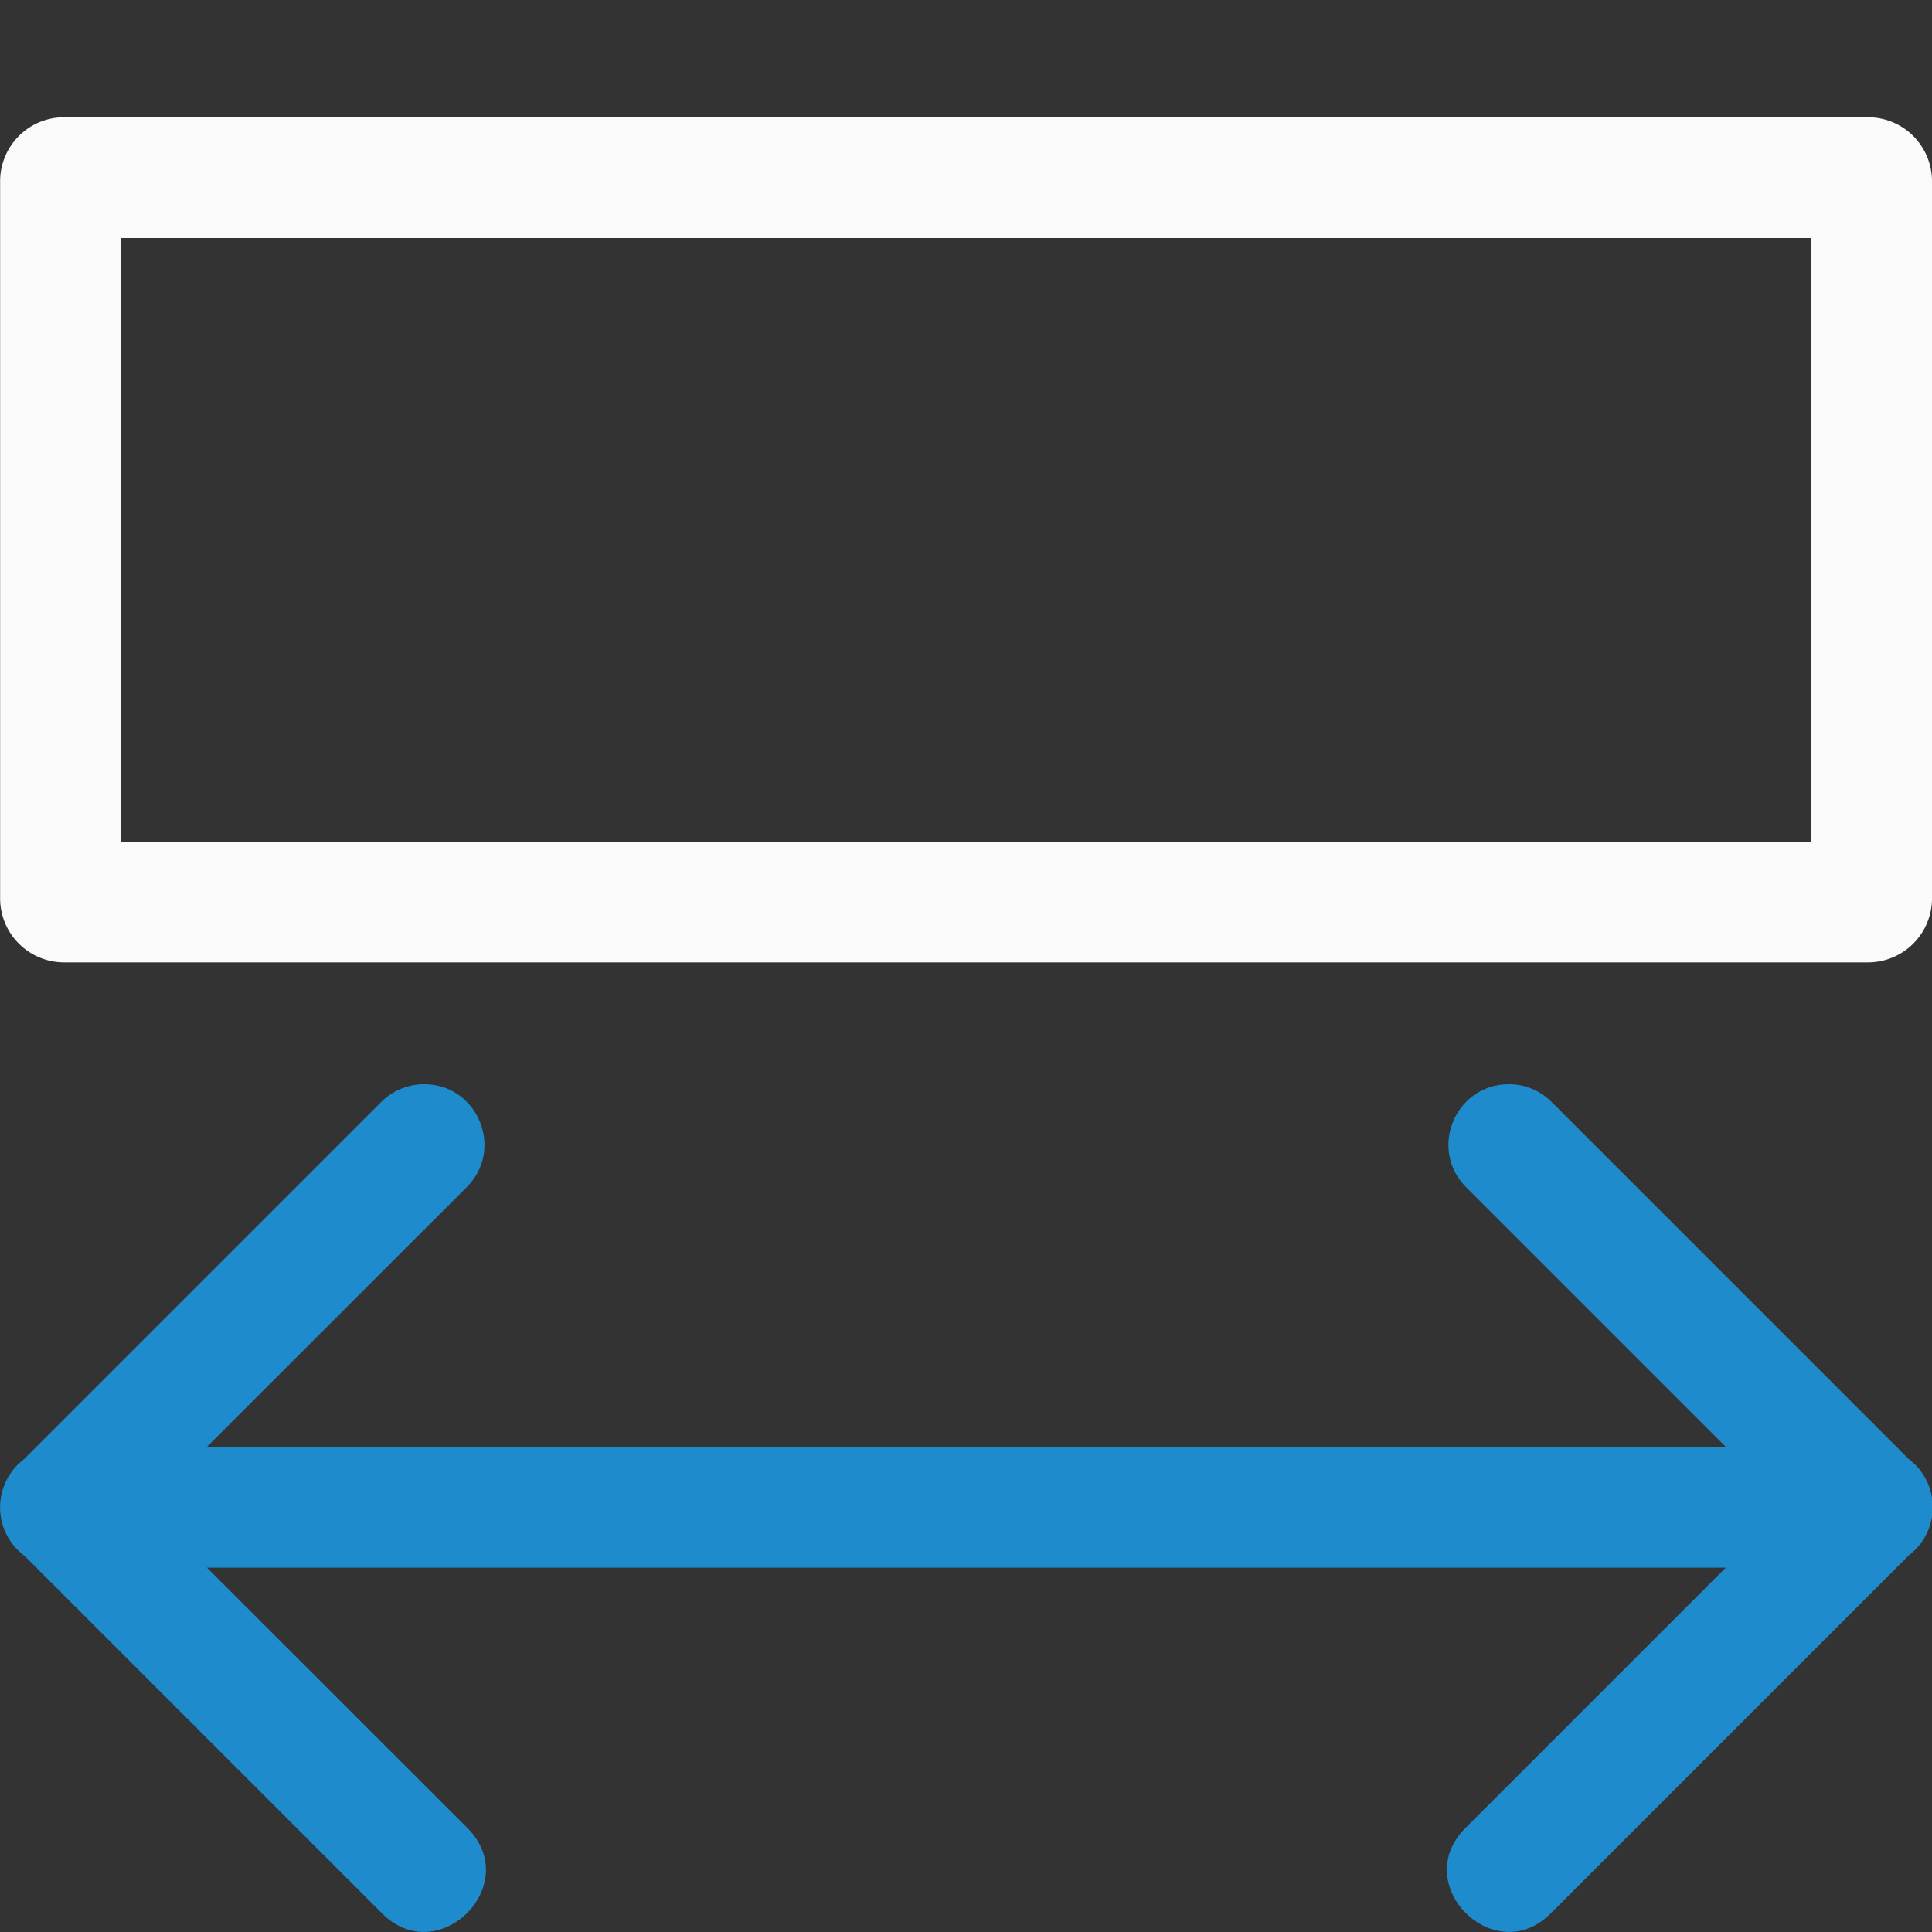
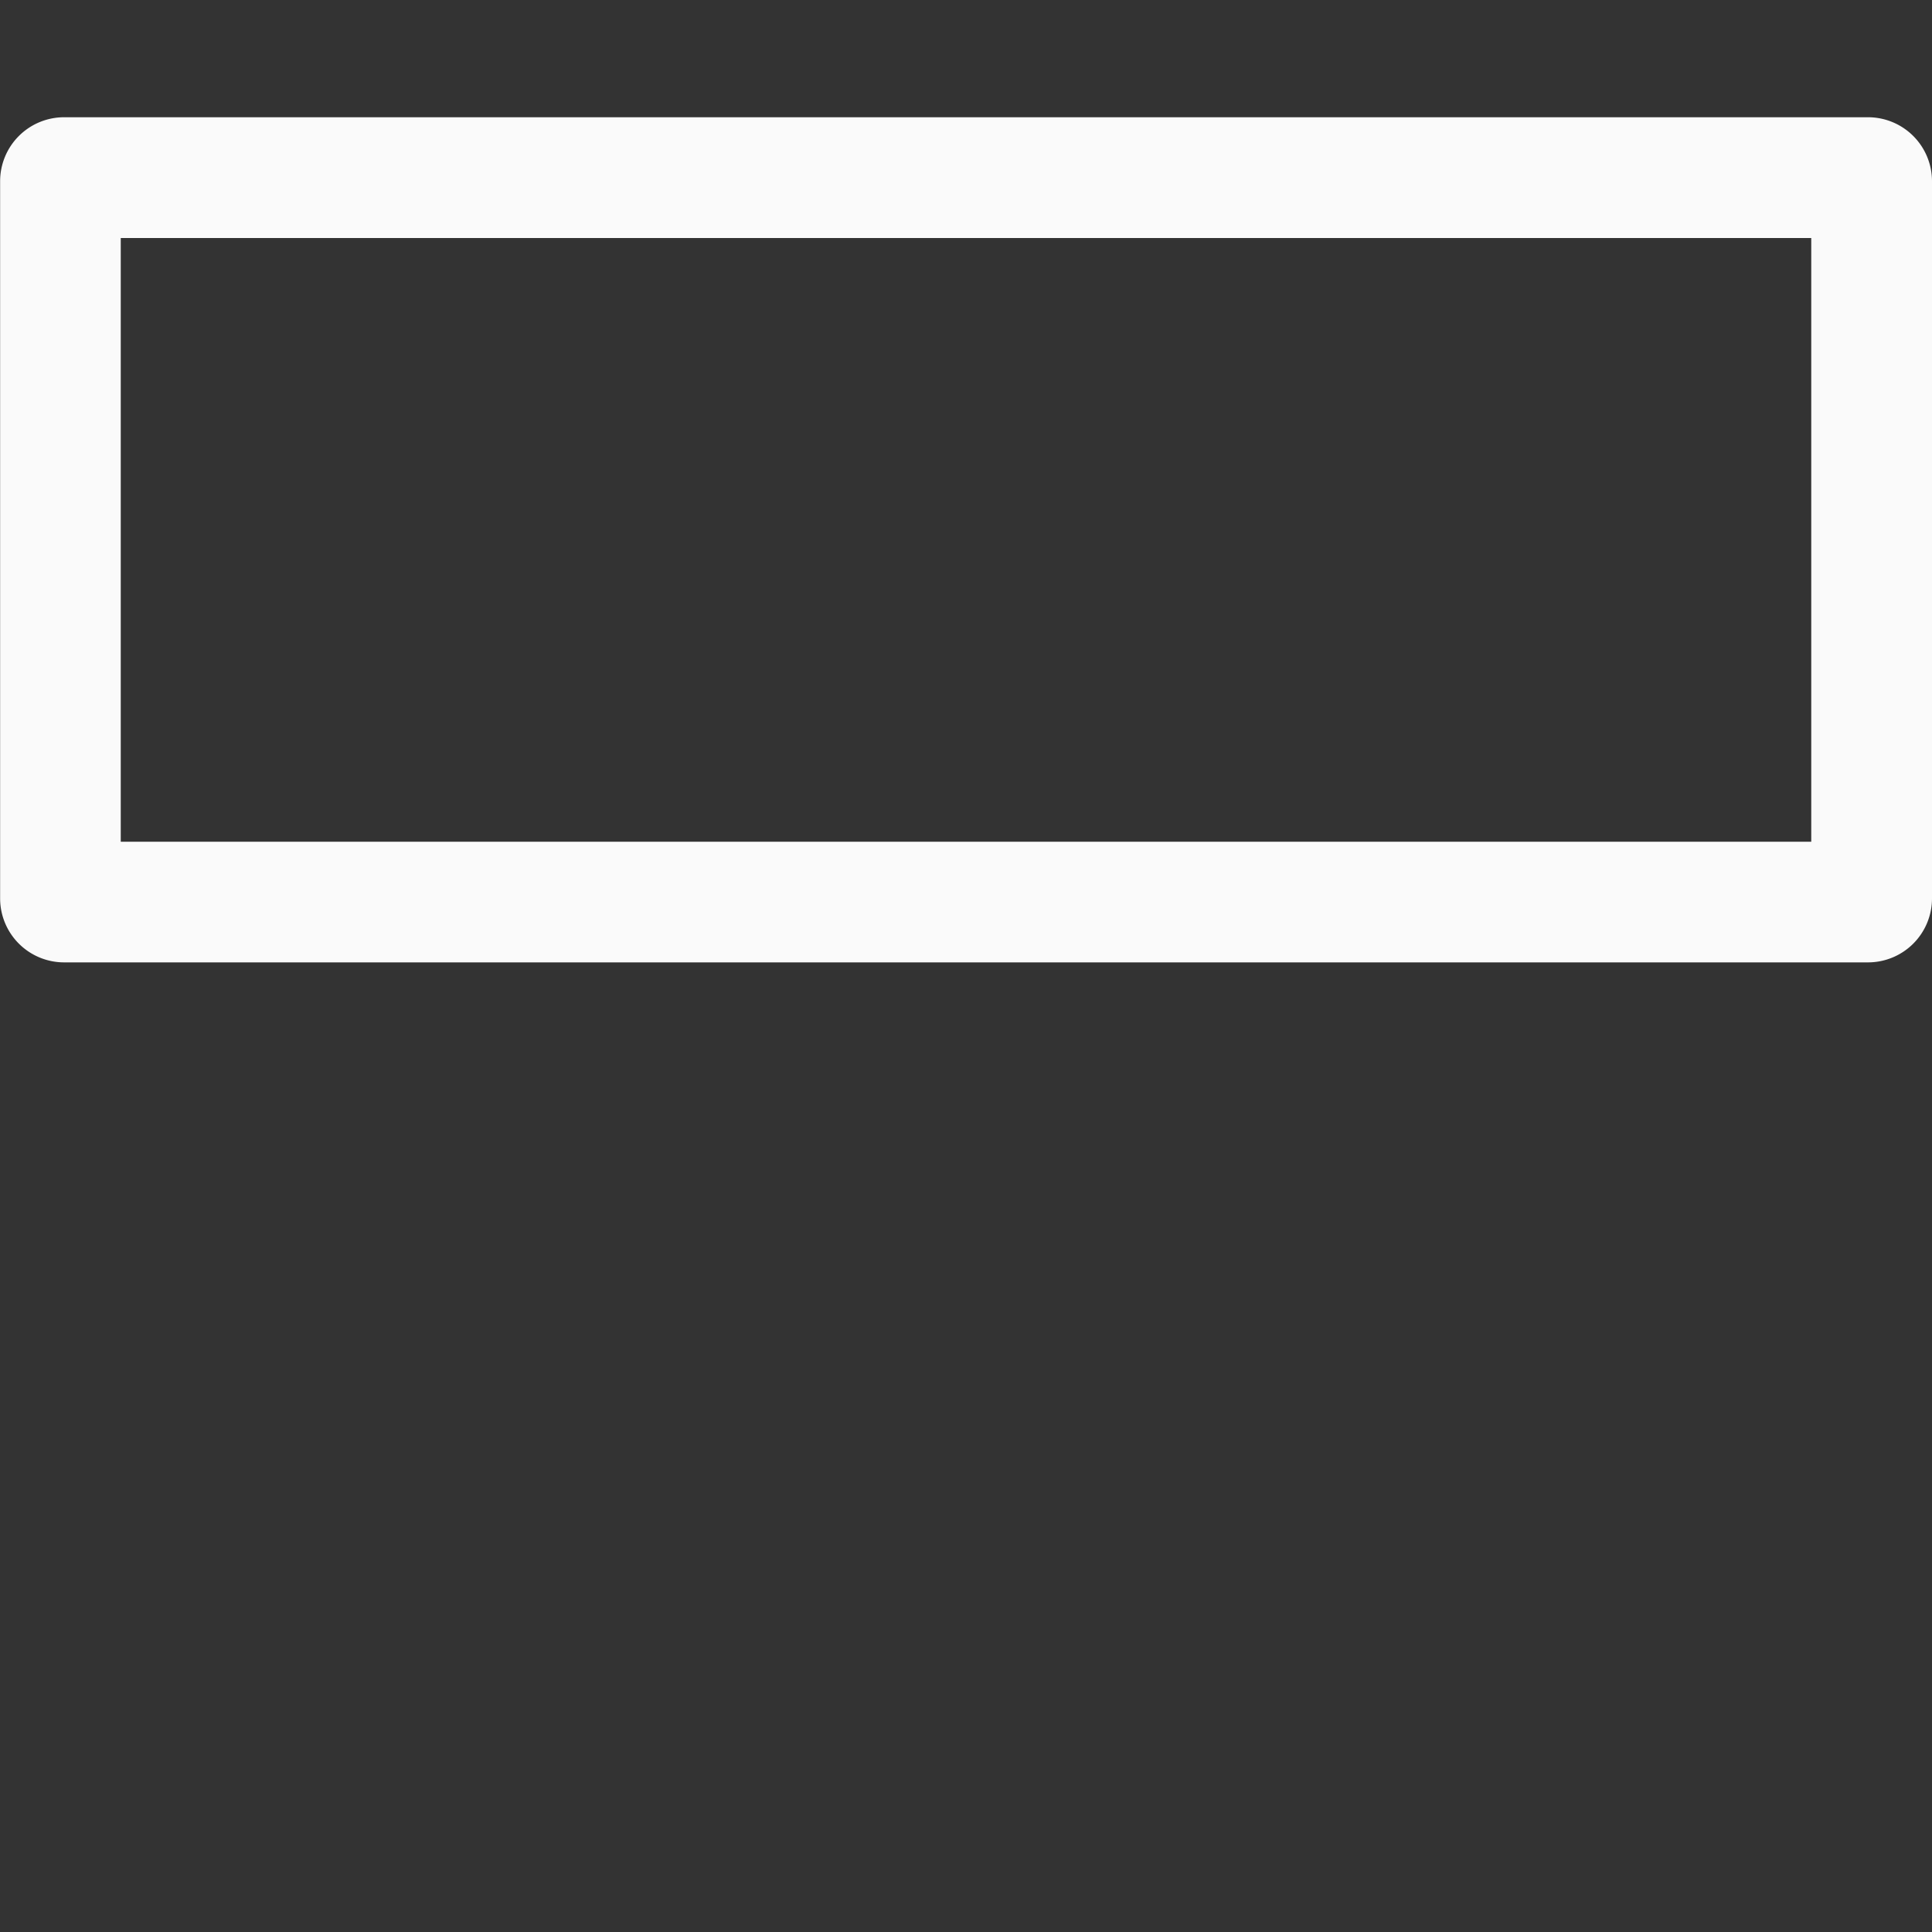
<svg xmlns="http://www.w3.org/2000/svg" viewBox="0 0 16 16">
  <rect x="0" y="0" width="16" height="16" fill="#333333" stroke="none" />

- /&amp;amp;gt;<path d="m3.498 8.979c-.13.004-.253.058-.344.15l-2.957 2.957c-.261.2-.262.592-.002.793l.006.004 2.953 2.953c.471.491 1.198-.236.707-.707l-2.147-2.146h12.578l-2.146 2.146c-.491.471.236 1.198.707.707l2.957-2.957c.263-.201.261-.598-.004-.797l-2.953-2.953c-.095-.097-.224-.151-.359-.15-.447.002-.667.545-.348.857l2.146 2.146h-12.578l2.147-2.146c.325-.318.091-.87-.363-.857z" fill="#1e8bcd" fill-rule="evenodd" />
-   <path d="m16 1.5a.53.53 0 0 0 -.529-.529h-14.941a.53.53 0 0 0 -.529.529v5.941a.53.53 0 0 0 .529.529h14.941a.53.53 0 0 0 .529-.529zm-1 .471v5h-14v-5z" fill="#fafafa" />
+ /&amp;amp;gt;<path d="m16 1.5a.53.53 0 0 0 -.529-.529h-14.941a.53.53 0 0 0 -.529.529v5.941a.53.53 0 0 0 .529.529h14.941a.53.53 0 0 0 .529-.529zm-1 .471v5h-14v-5z" fill="#fafafa" />
</svg>